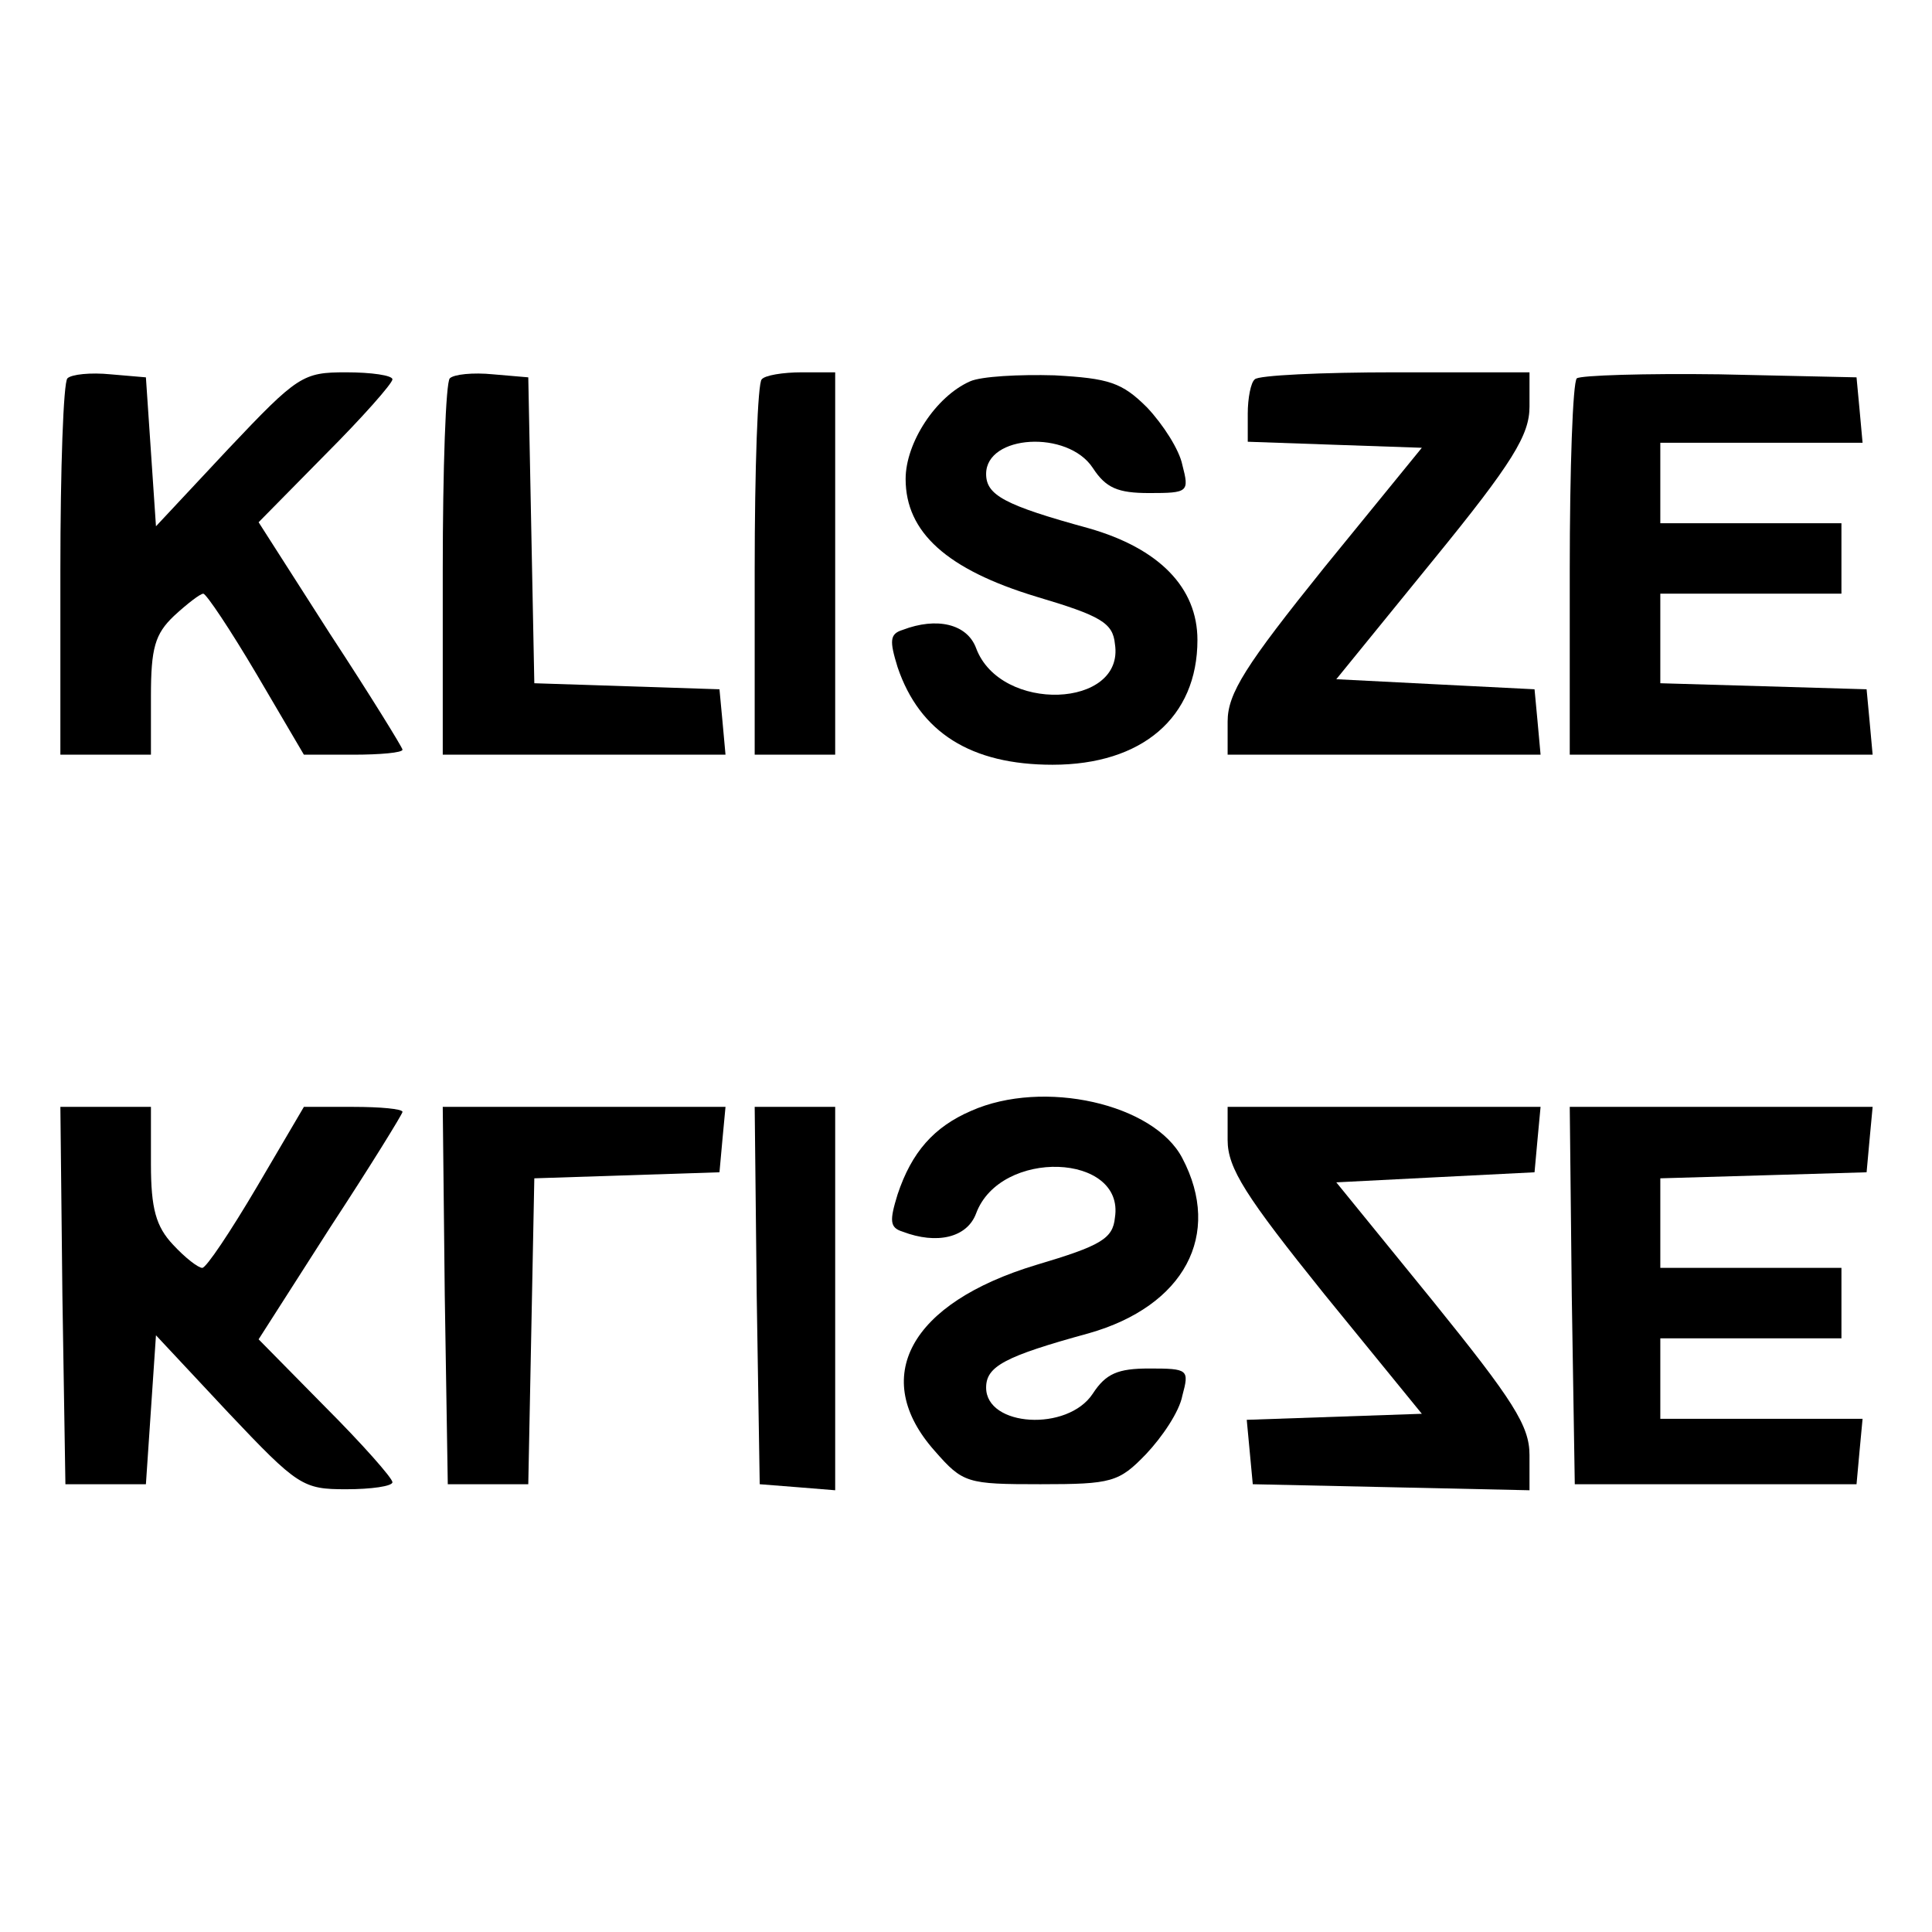
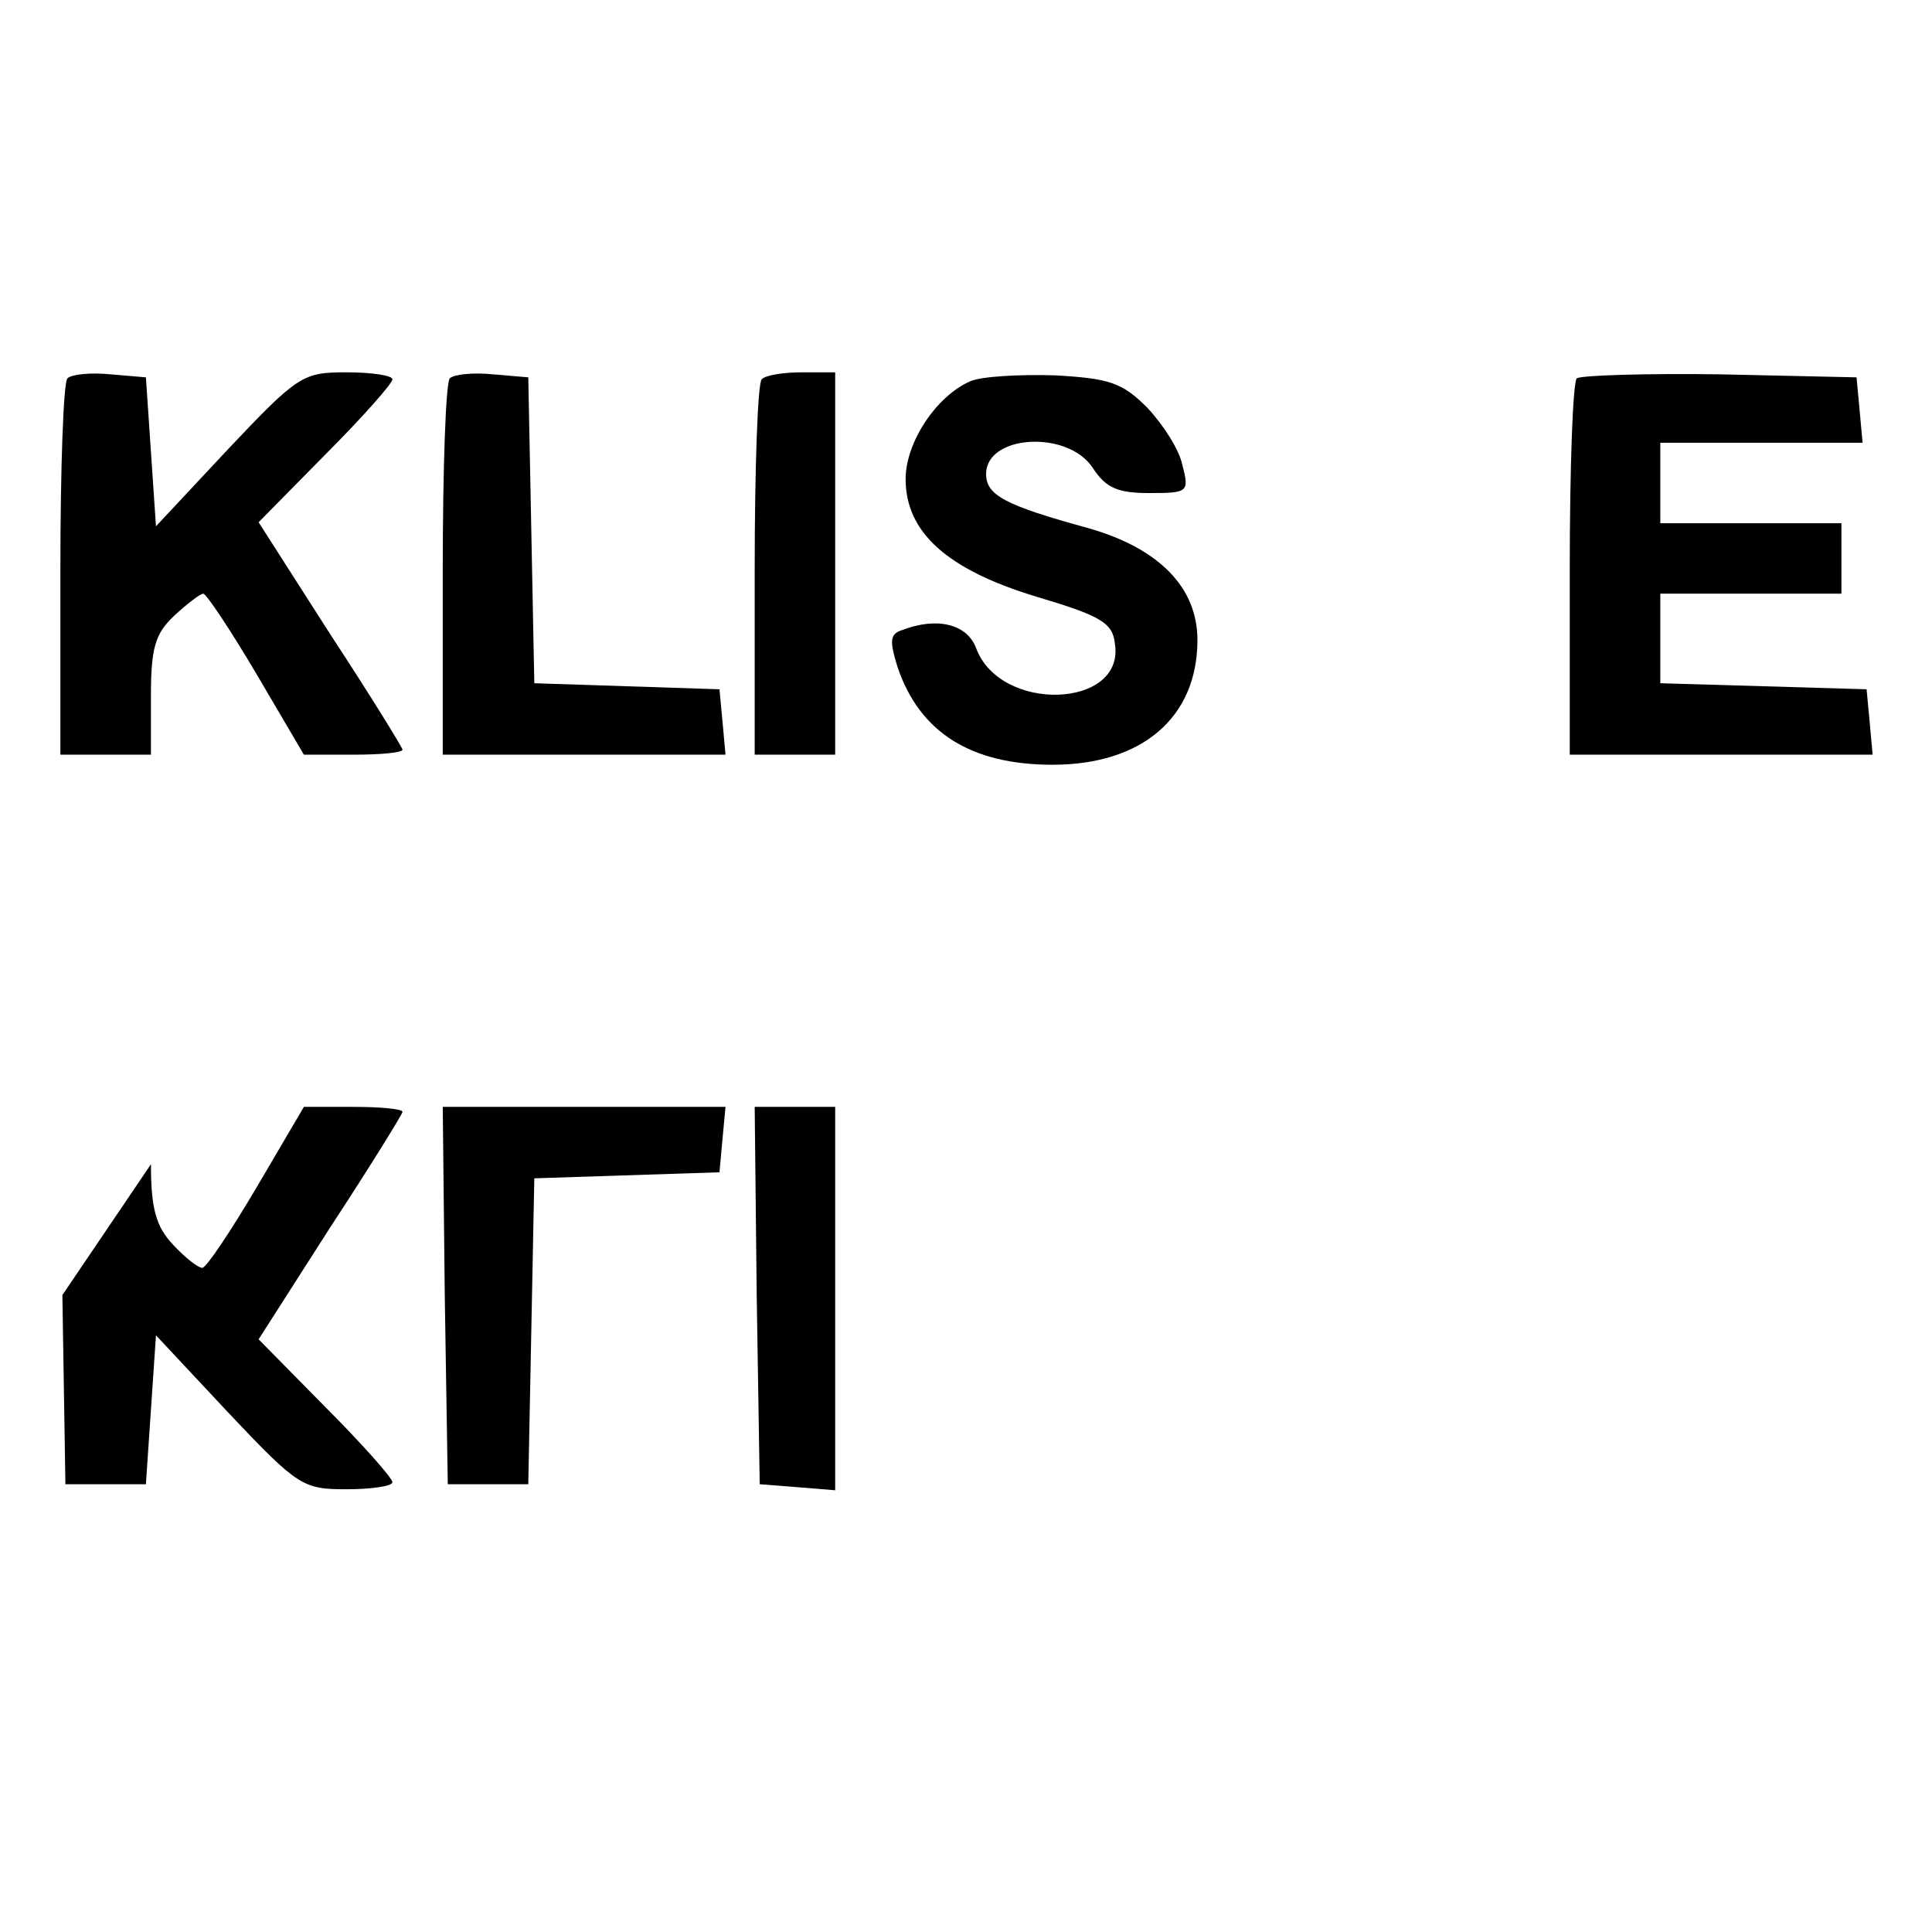
<svg xmlns="http://www.w3.org/2000/svg" version="1.0" width="192pt" height="192pt" viewBox="0 0 192 192" preserveAspectRatio="xMidYMid meet">
  <g transform="translate(0,192) scale(0.1,-0.1)" fill="#000000" stroke="none">
    <path d="M67 1544 c-4 -4 -7 -90 -7 -191 l0 -183 45 0 45 0 0 58 c0 48 4 62 23 80 13 12 26 22 29 22 3 0 27 -36 53 -80 l47 -80 49 0 c27 0 49 2 49 5 0 2 -32 54 -72 115 l-71 111 66 67 c37 37 67 71 67 75 0 4 -21 7 -46 7 -43 0 -48 -3 -117 -76 l-72 -77 -5 74 -5 74 -35 3 c-20 2 -39 0 -43 -4z" />
    <path d="M447 1544 c-4 -4 -7 -90 -7 -191 l0 -183 141 0 140 0 -3 33 -3 32 -92 3 -92 3 -3 152 -3 152 -35 3 c-20 2 -39 0 -43 -4z" />
    <path d="M757 1543 c-4 -3 -7 -89 -7 -190 l0 -183 40 0 40 0 0 190 0 190 -33 0 c-19 0 -37 -3 -40 -7z" />
    <path d="M964 1541 c-34 -15 -64 -61 -64 -97 0 -53 41 -90 130 -117 64 -19 76 -26 78 -47 10 -64 -114 -69 -138 -4 -9 24 -39 31 -73 18 -13 -4 -13 -11 -5 -37 22 -65 73 -97 154 -97 89 0 144 47 144 124 0 52 -38 91 -108 111 -84 23 -102 33 -102 54 0 39 81 44 106 6 13 -20 25 -25 56 -25 39 0 40 1 33 28 -3 15 -19 40 -35 57 -25 25 -38 29 -92 32 -35 1 -73 -1 -84 -6z" />
-     <path d="M1247 1543 c-4 -3 -7 -19 -7 -34 l0 -28 86 -3 87 -3 -97 -119 c-78 -97 -96 -125 -96 -153 l0 -33 156 0 155 0 -3 33 -3 32 -99 5 -98 5 96 118 c80 98 96 125 96 153 l0 34 -133 0 c-74 0 -137 -3 -140 -7z" />
    <path d="M1567 1544 c-4 -4 -7 -90 -7 -191 l0 -183 151 0 150 0 -3 33 -3 32 -102 3 -103 3 0 44 0 45 90 0 90 0 0 35 0 35 -90 0 -90 0 0 40 0 40 101 0 100 0 -3 33 -3 32 -136 3 c-74 1 -138 -1 -142 -4z" />
-     <path d="M965 816 c-37 -16 -59 -41 -73 -83 -8 -26 -8 -33 5 -37 34 -13 64 -6 73 18 24 65 148 60 138 -4 -2 -21 -14 -28 -78 -47 -126 -38 -166 -112 -101 -185 28 -32 32 -33 105 -33 71 0 78 2 105 30 16 17 33 42 36 58 7 26 6 27 -33 27 -31 0 -43 -5 -56 -25 -25 -38 -106 -33 -106 6 0 21 18 31 102 54 95 27 133 98 93 174 -28 54 -138 79 -210 47z" />
-     <path d="M62 633 l3 -188 40 0 40 0 5 74 5 74 72 -77 c69 -73 74 -76 117 -76 25 0 46 3 46 7 0 4 -30 38 -67 75 l-66 67 71 111 c40 61 72 113 72 115 0 3 -22 5 -49 5 l-49 0 -47 -80 c-26 -44 -50 -80 -54 -80 -4 0 -17 10 -29 23 -17 18 -22 36 -22 80 l0 57 -45 0 -45 0 2 -187z" />
+     <path d="M62 633 l3 -188 40 0 40 0 5 74 5 74 72 -77 c69 -73 74 -76 117 -76 25 0 46 3 46 7 0 4 -30 38 -67 75 l-66 67 71 111 c40 61 72 113 72 115 0 3 -22 5 -49 5 l-49 0 -47 -80 c-26 -44 -50 -80 -54 -80 -4 0 -17 10 -29 23 -17 18 -22 36 -22 80 z" />
    <path d="M442 633 l3 -188 40 0 40 0 3 152 3 152 92 3 92 3 3 33 3 32 -141 0 -140 0 2 -187z" />
    <path d="M752 633 l3 -188 38 -3 37 -3 0 190 0 191 -40 0 -40 0 2 -187z" />
-     <path d="M1220 787 c0 -28 18 -56 96 -153 l97 -119 -87 -3 -87 -3 3 -32 3 -32 138 -3 137 -3 0 35 c0 29 -16 54 -96 153 l-96 118 98 5 99 5 3 33 3 32 -155 0 -156 0 0 -33z" />
-     <path d="M1562 633 l3 -188 140 0 140 0 3 33 3 32 -100 0 -101 0 0 40 0 40 90 0 90 0 0 35 0 35 -90 0 -90 0 0 45 0 44 103 3 102 3 3 33 3 32 -151 0 -150 0 2 -187z" />
  </g>
</svg>